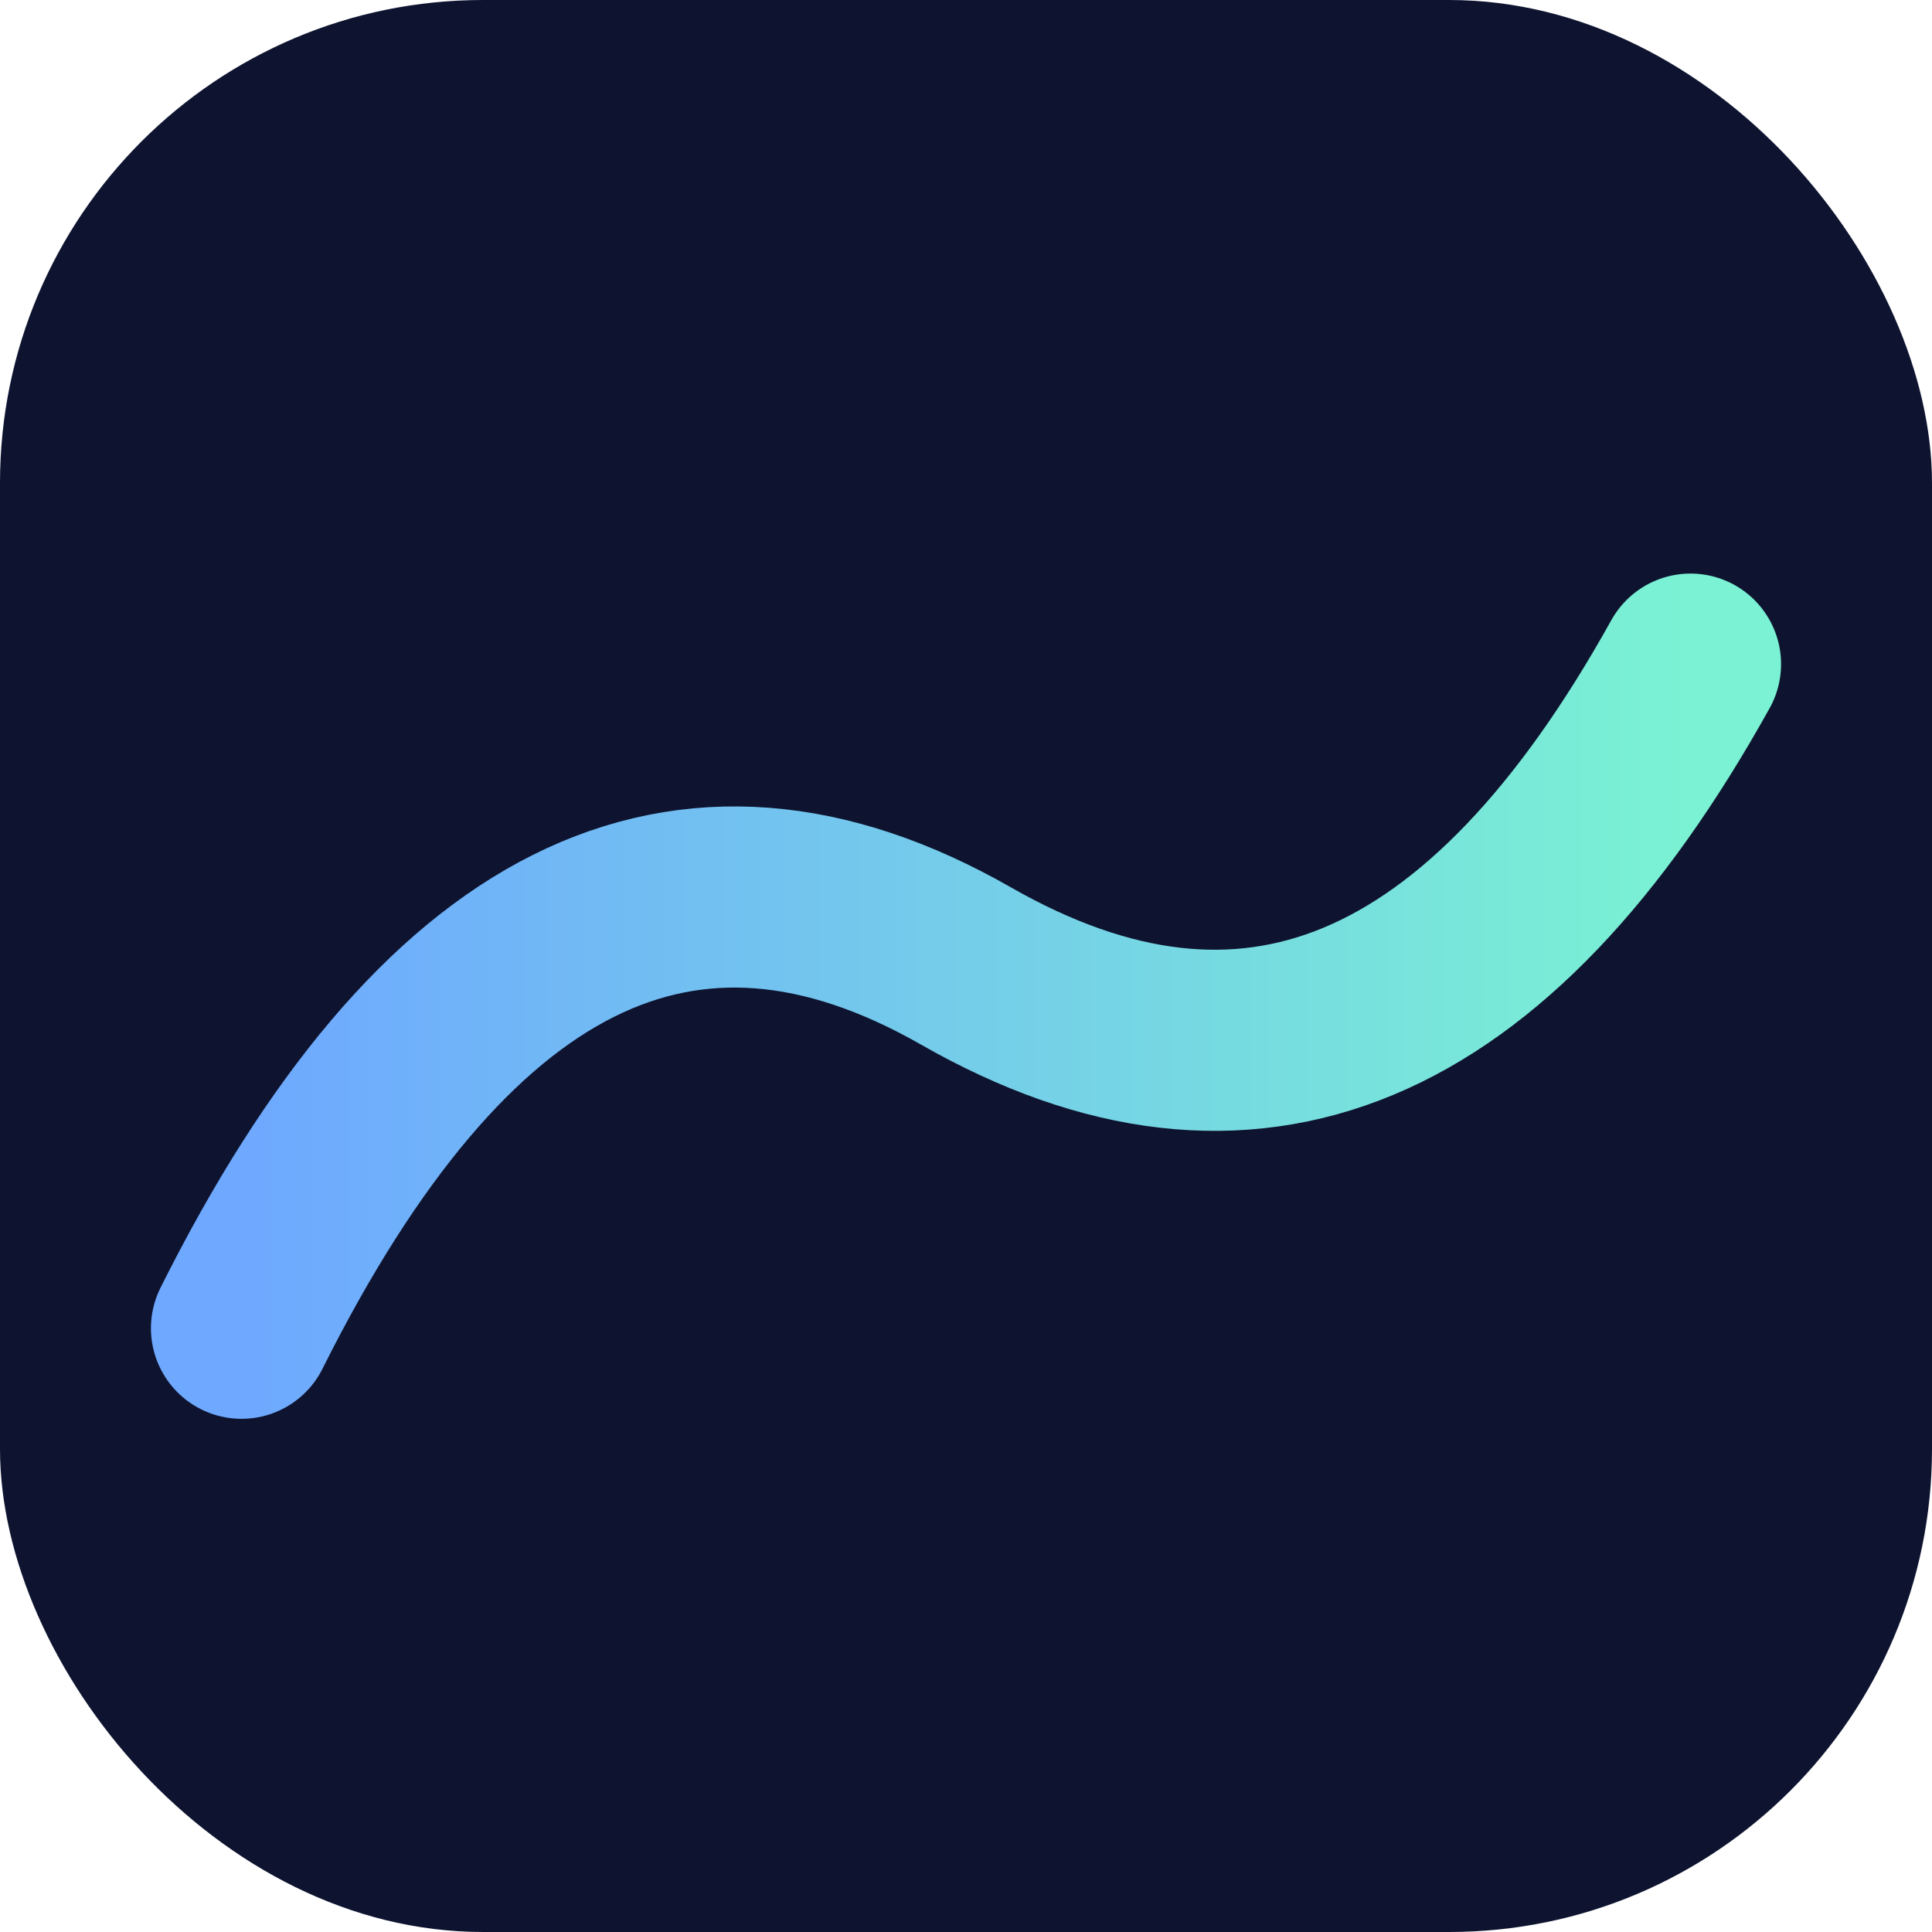
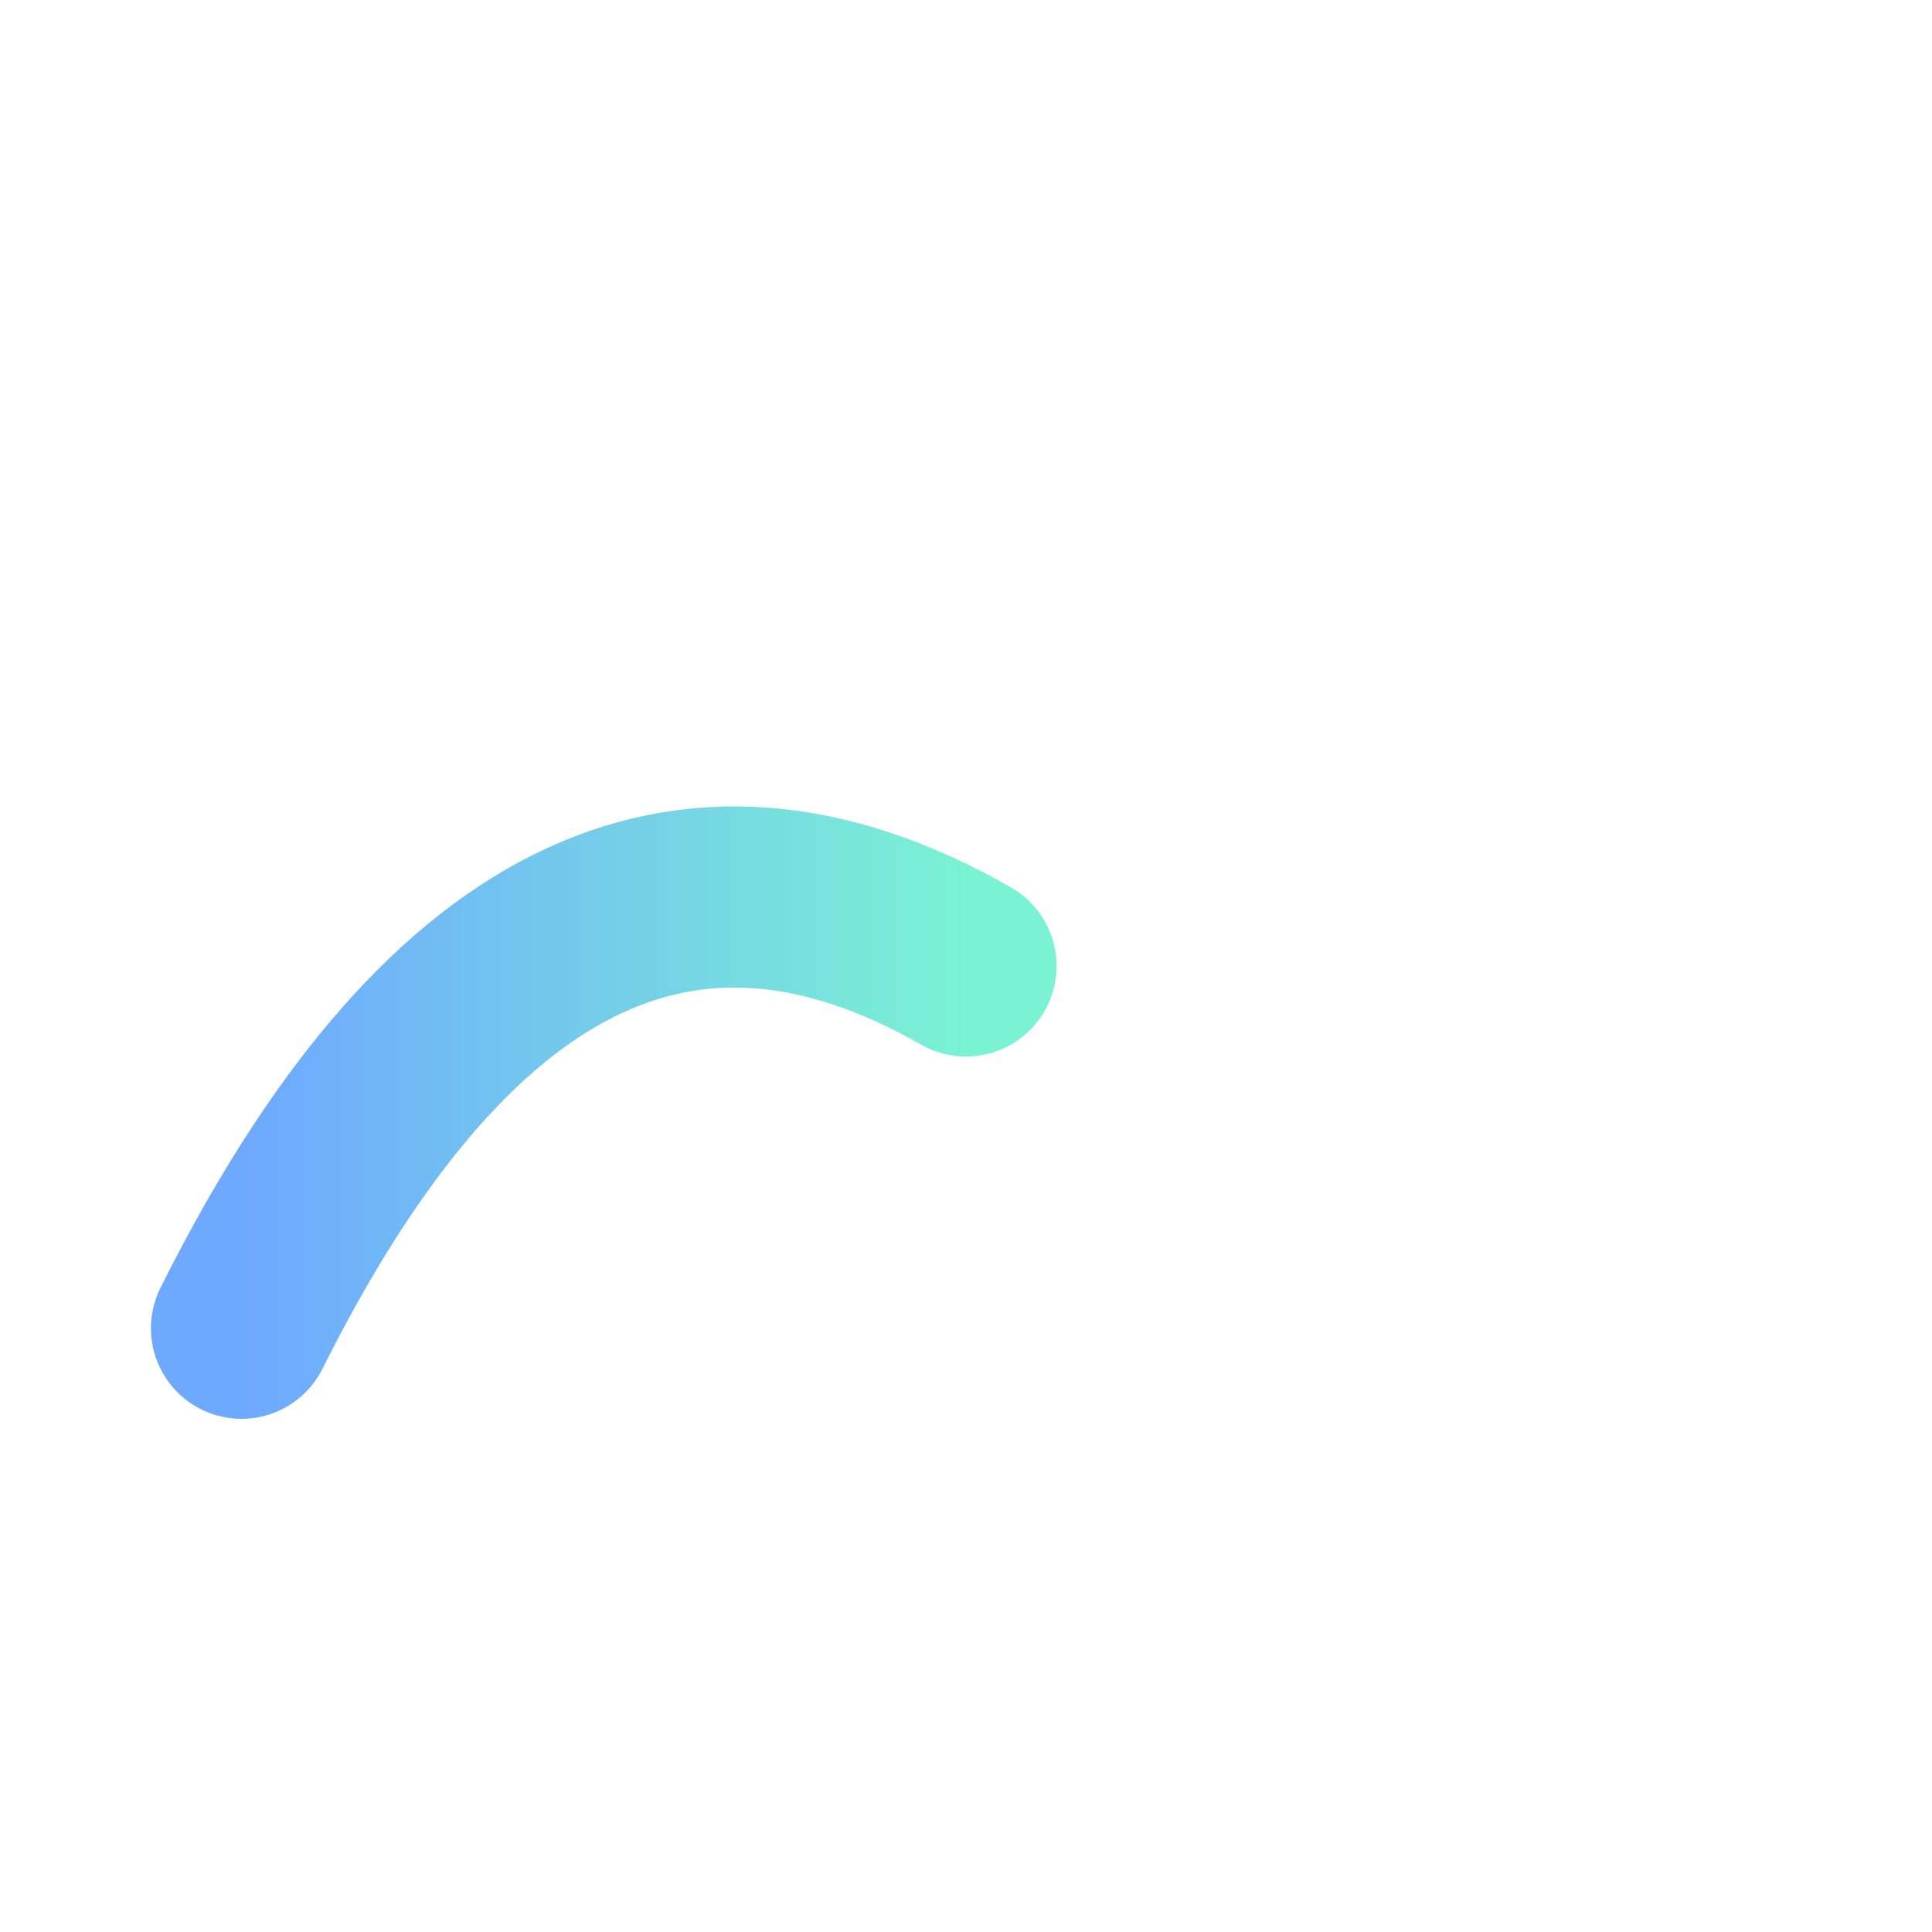
<svg xmlns="http://www.w3.org/2000/svg" viewBox="0 0 32 32">
  <defs>
    <linearGradient id="g" x1="0" x2="1">
      <stop offset="0" stop-color="#6EA8FF" />
      <stop offset="1" stop-color="#7AF2D3" />
    </linearGradient>
  </defs>
-   <rect width="32" height="32" rx="8" fill="#0E1430" />
-   <path d="M4 22 Q9 12 16 16 T28 11" fill="none" stroke="url(#g)" stroke-width="3" stroke-linecap="round" />
+   <path d="M4 22 Q9 12 16 16 " fill="none" stroke="url(#g)" stroke-width="3" stroke-linecap="round" />
</svg>